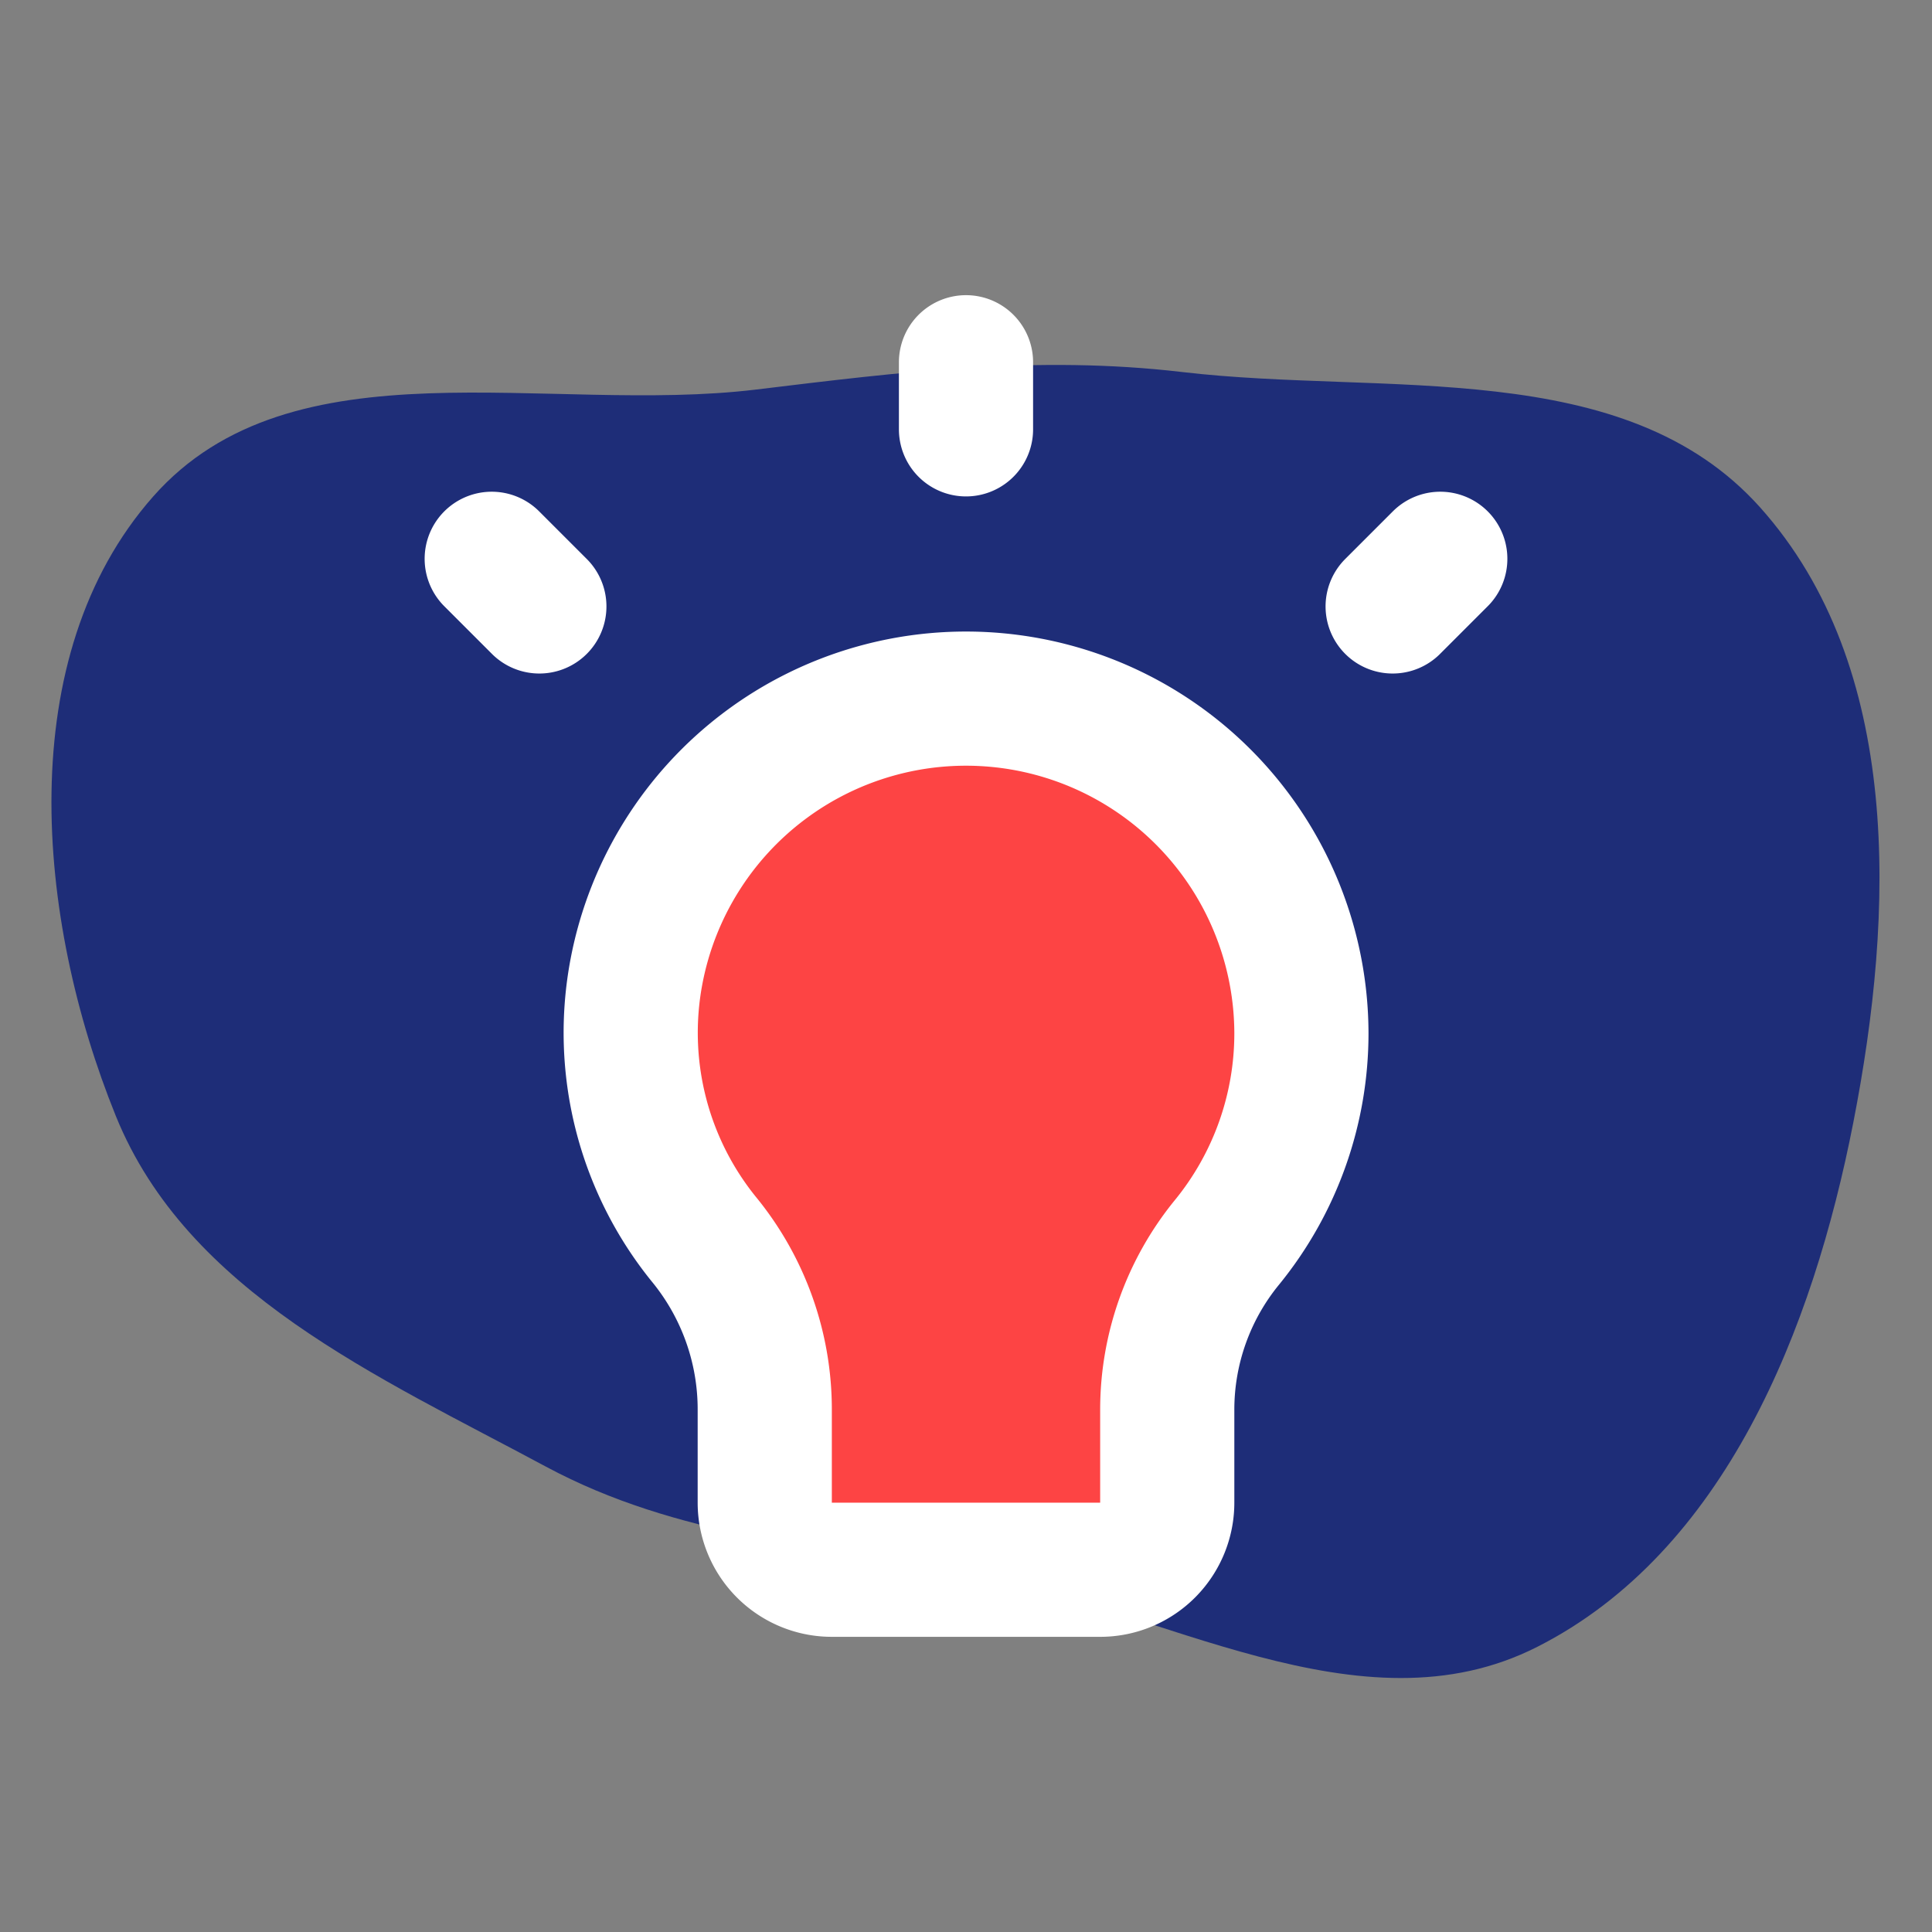
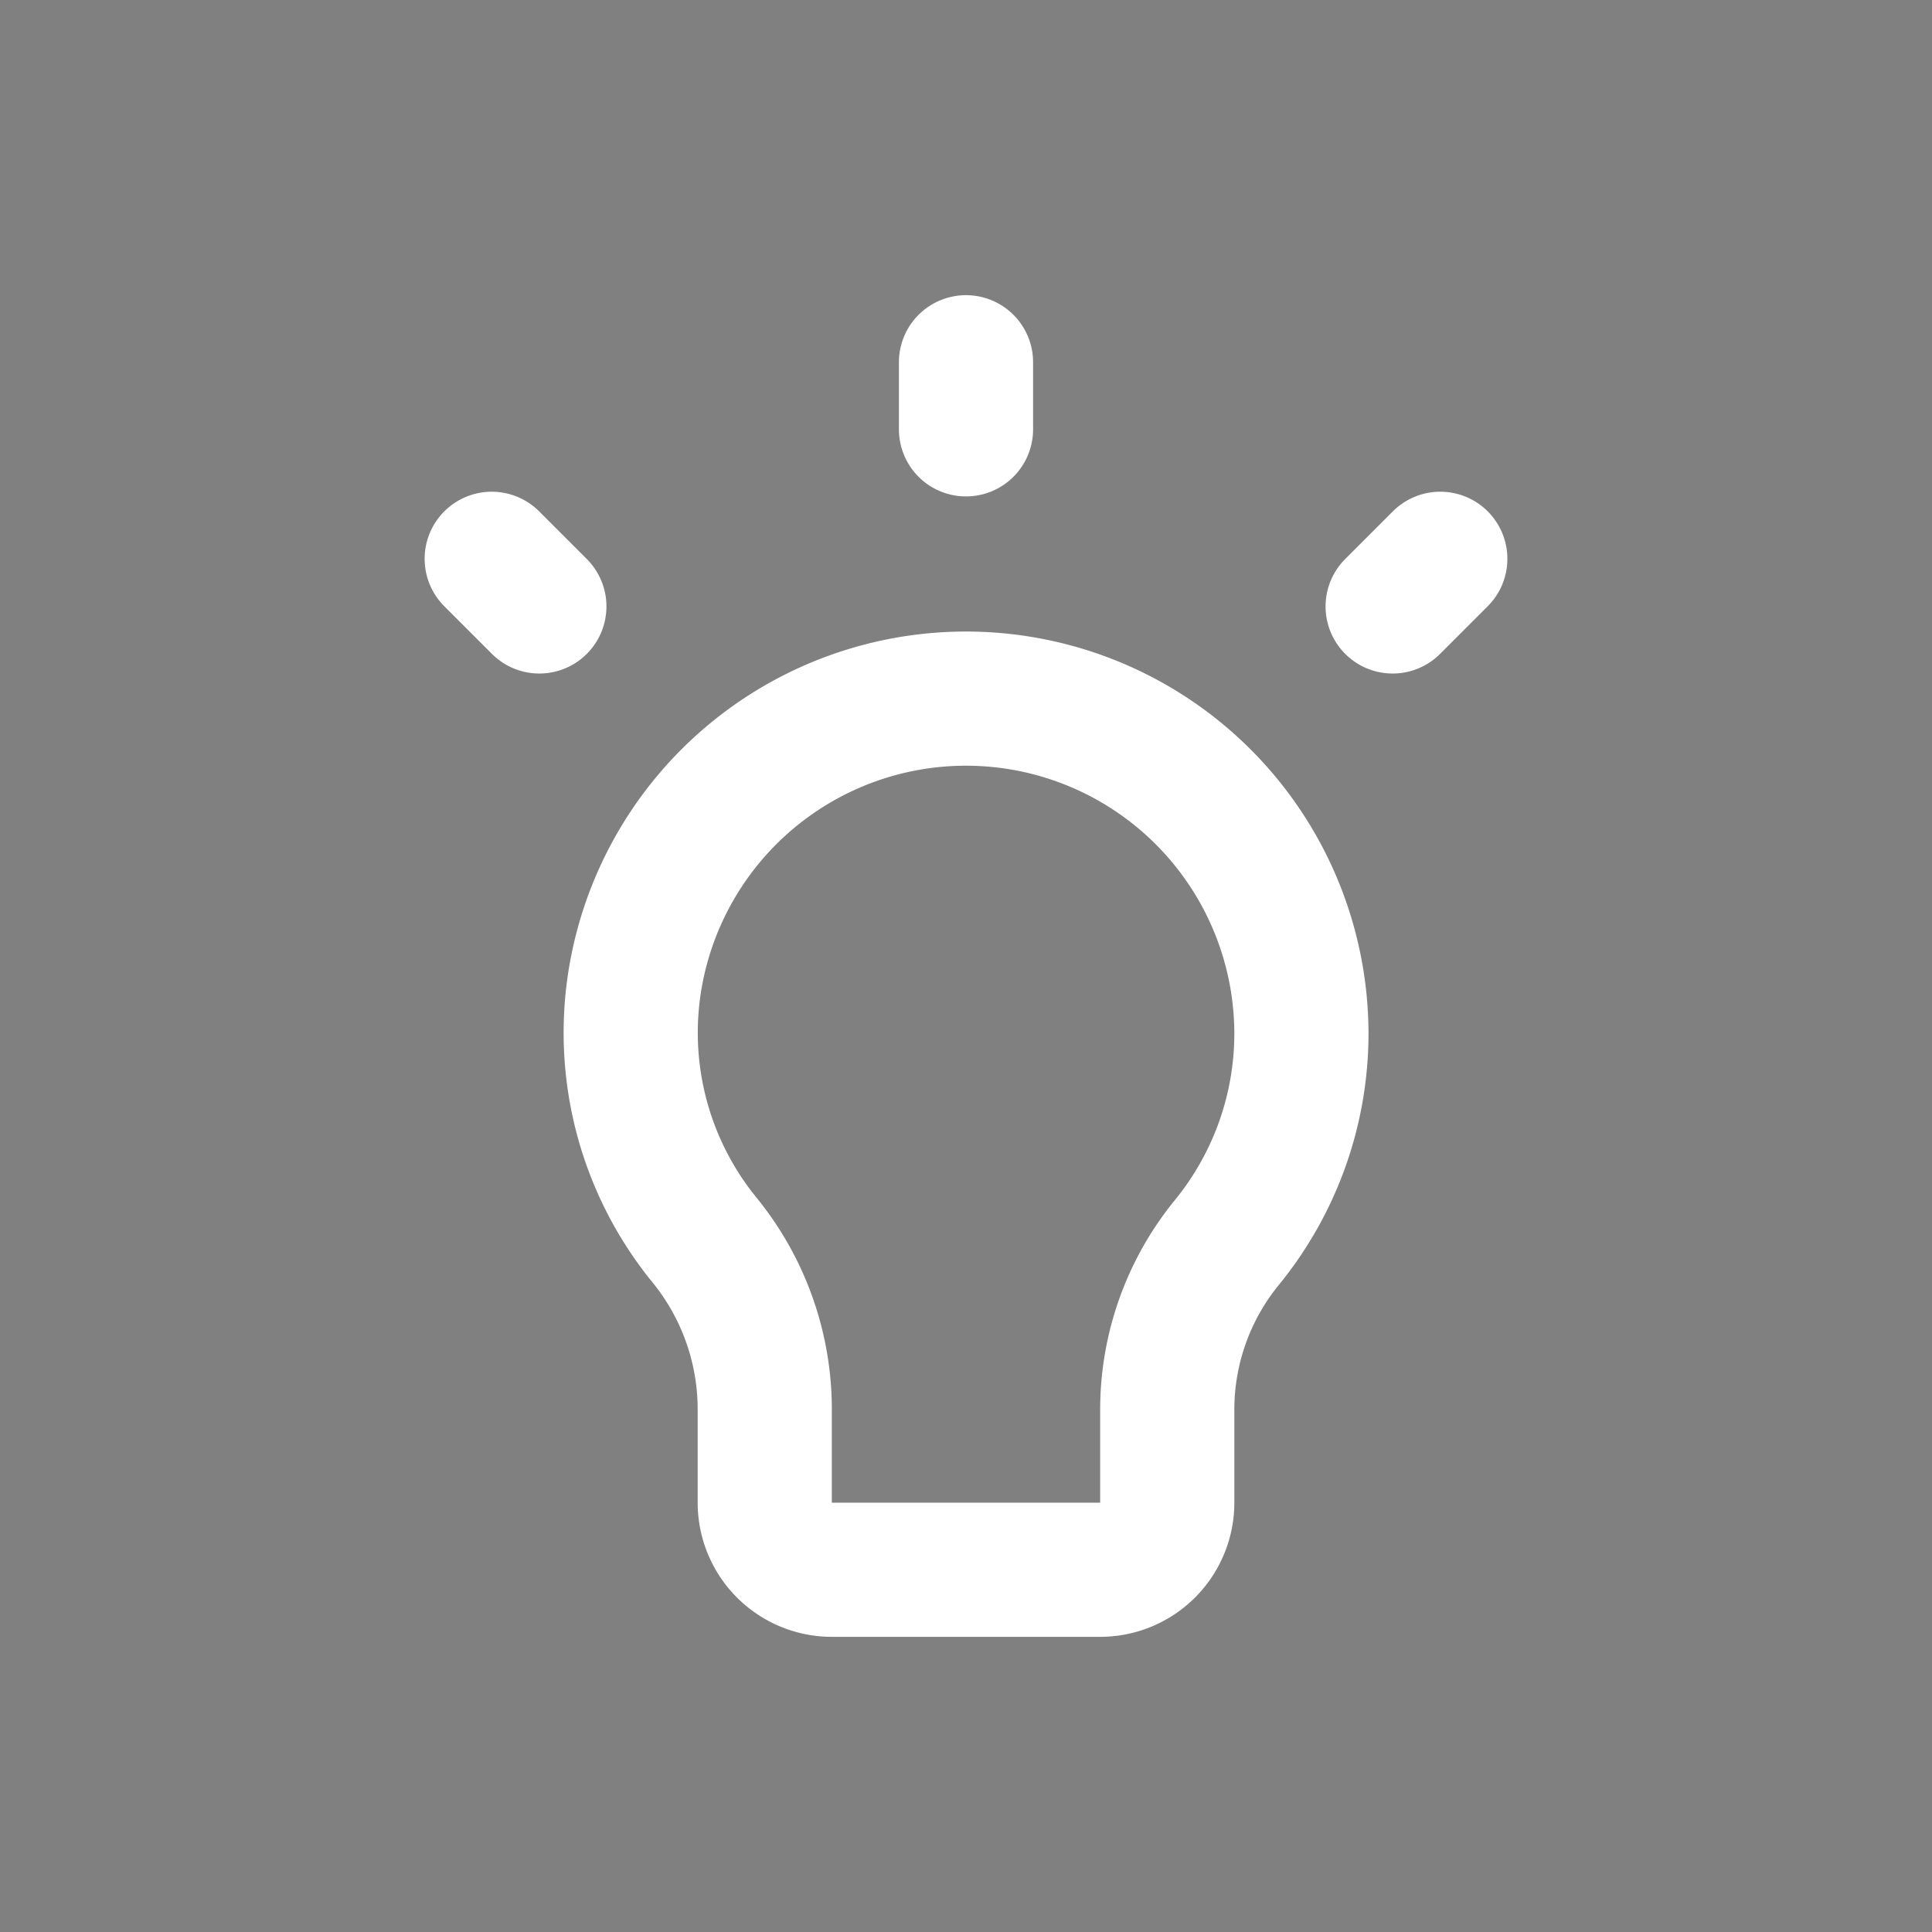
<svg xmlns="http://www.w3.org/2000/svg" fill="#000000" width="800px" height="800px" viewBox="-2.4 -2.4 28.80 28.80" id="idea" data-name="Flat Line" class="icon flat-line">
  <rect x="-2.4" y="-2.4" width="28.80" height="28.80" fill="#808080" stroke="none" />
  <g id="SVGRepo_bgCarrier" stroke-width="0">
-     <path transform="translate(-2.4, -2.4), scale(0.9)" d="M16,26.046C19.227,26.633,22.538,28.761,25.462,27.277C28.571,25.7,30.028,22.012,30.697,18.591C31.377,15.116,31.515,11.045,29.154,8.405C26.901,5.886,22.937,6.556,19.581,6.162C17.17,5.879,14.934,6.16,12.525,6.452C9.063,6.871,4.841,5.61,2.535,8.226C0.199,10.875,0.592,15.21,1.918,18.483C3.104,21.411,6.259,22.797,9.042,24.292C11.215,25.459,13.573,25.605,16,26.046" fill="#1e2d78" strokewidth="0" />
-   </g>
+     </g>
  <g id="SVGRepo_tracerCarrier" stroke-linecap="round" stroke-linejoin="round" />
  <g id="SVGRepo_iconCarrier">
-     <path id="secondary" d="M17,13a5,5,0,0,0-9.91-.93,4.89,4.89,0,0,0,1,4A4,4,0,0,1,9,18.62V20a1,1,0,0,0,1,1h4a1,1,0,0,0,1-1V18.62a3.94,3.94,0,0,1,.89-2.5A4.93,4.93,0,0,0,17,13Z" style="fill: #FD4444; stroke-width: 2;" />
    <path id="primary" d="M12,3V4m7.07,1.93-.71.71M4.93,5.93l.71.71M17,13a5,5,0,0,0-9.91-.93,4.89,4.89,0,0,0,1,4A4,4,0,0,1,9,18.62V20a1,1,0,0,0,1,1h4a1,1,0,0,0,1-1V18.62a3.94,3.94,0,0,1,.89-2.5A4.93,4.93,0,0,0,17,13Z" style="fill: none; stroke: #fff; stroke-linecap: round; stroke-linejoin: round; stroke-width: 2;" />
  </g>
</svg>